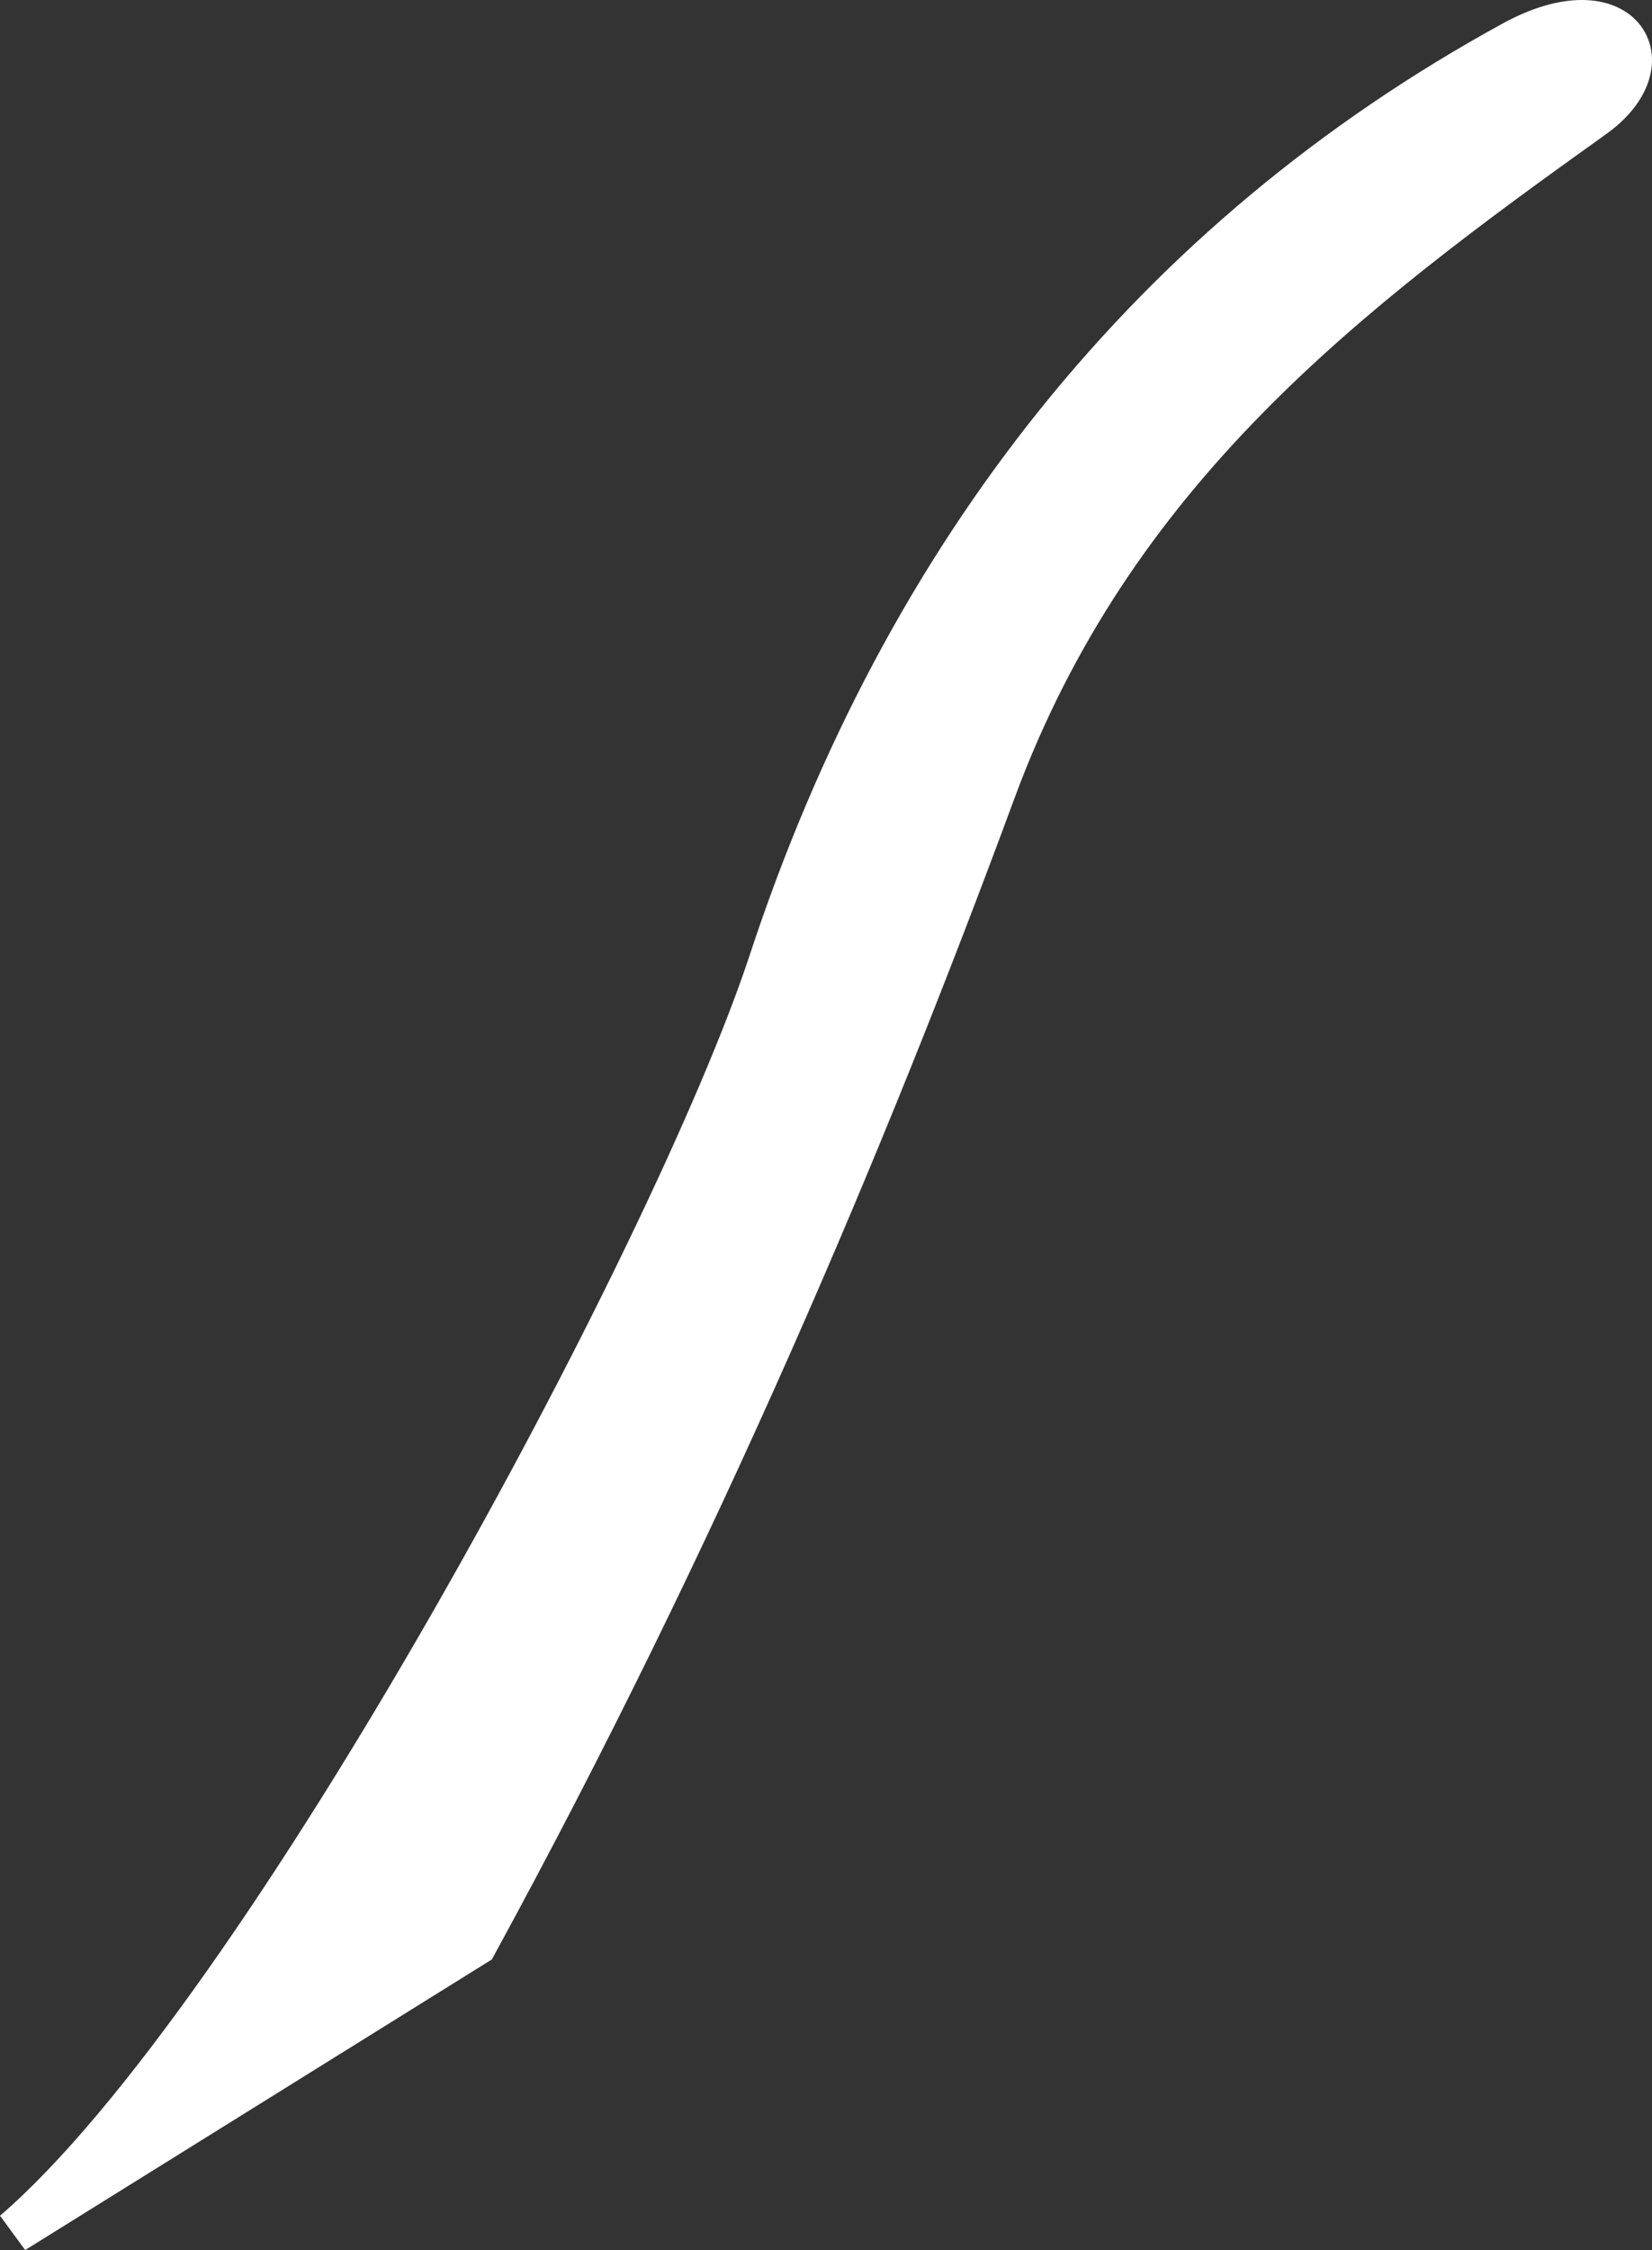
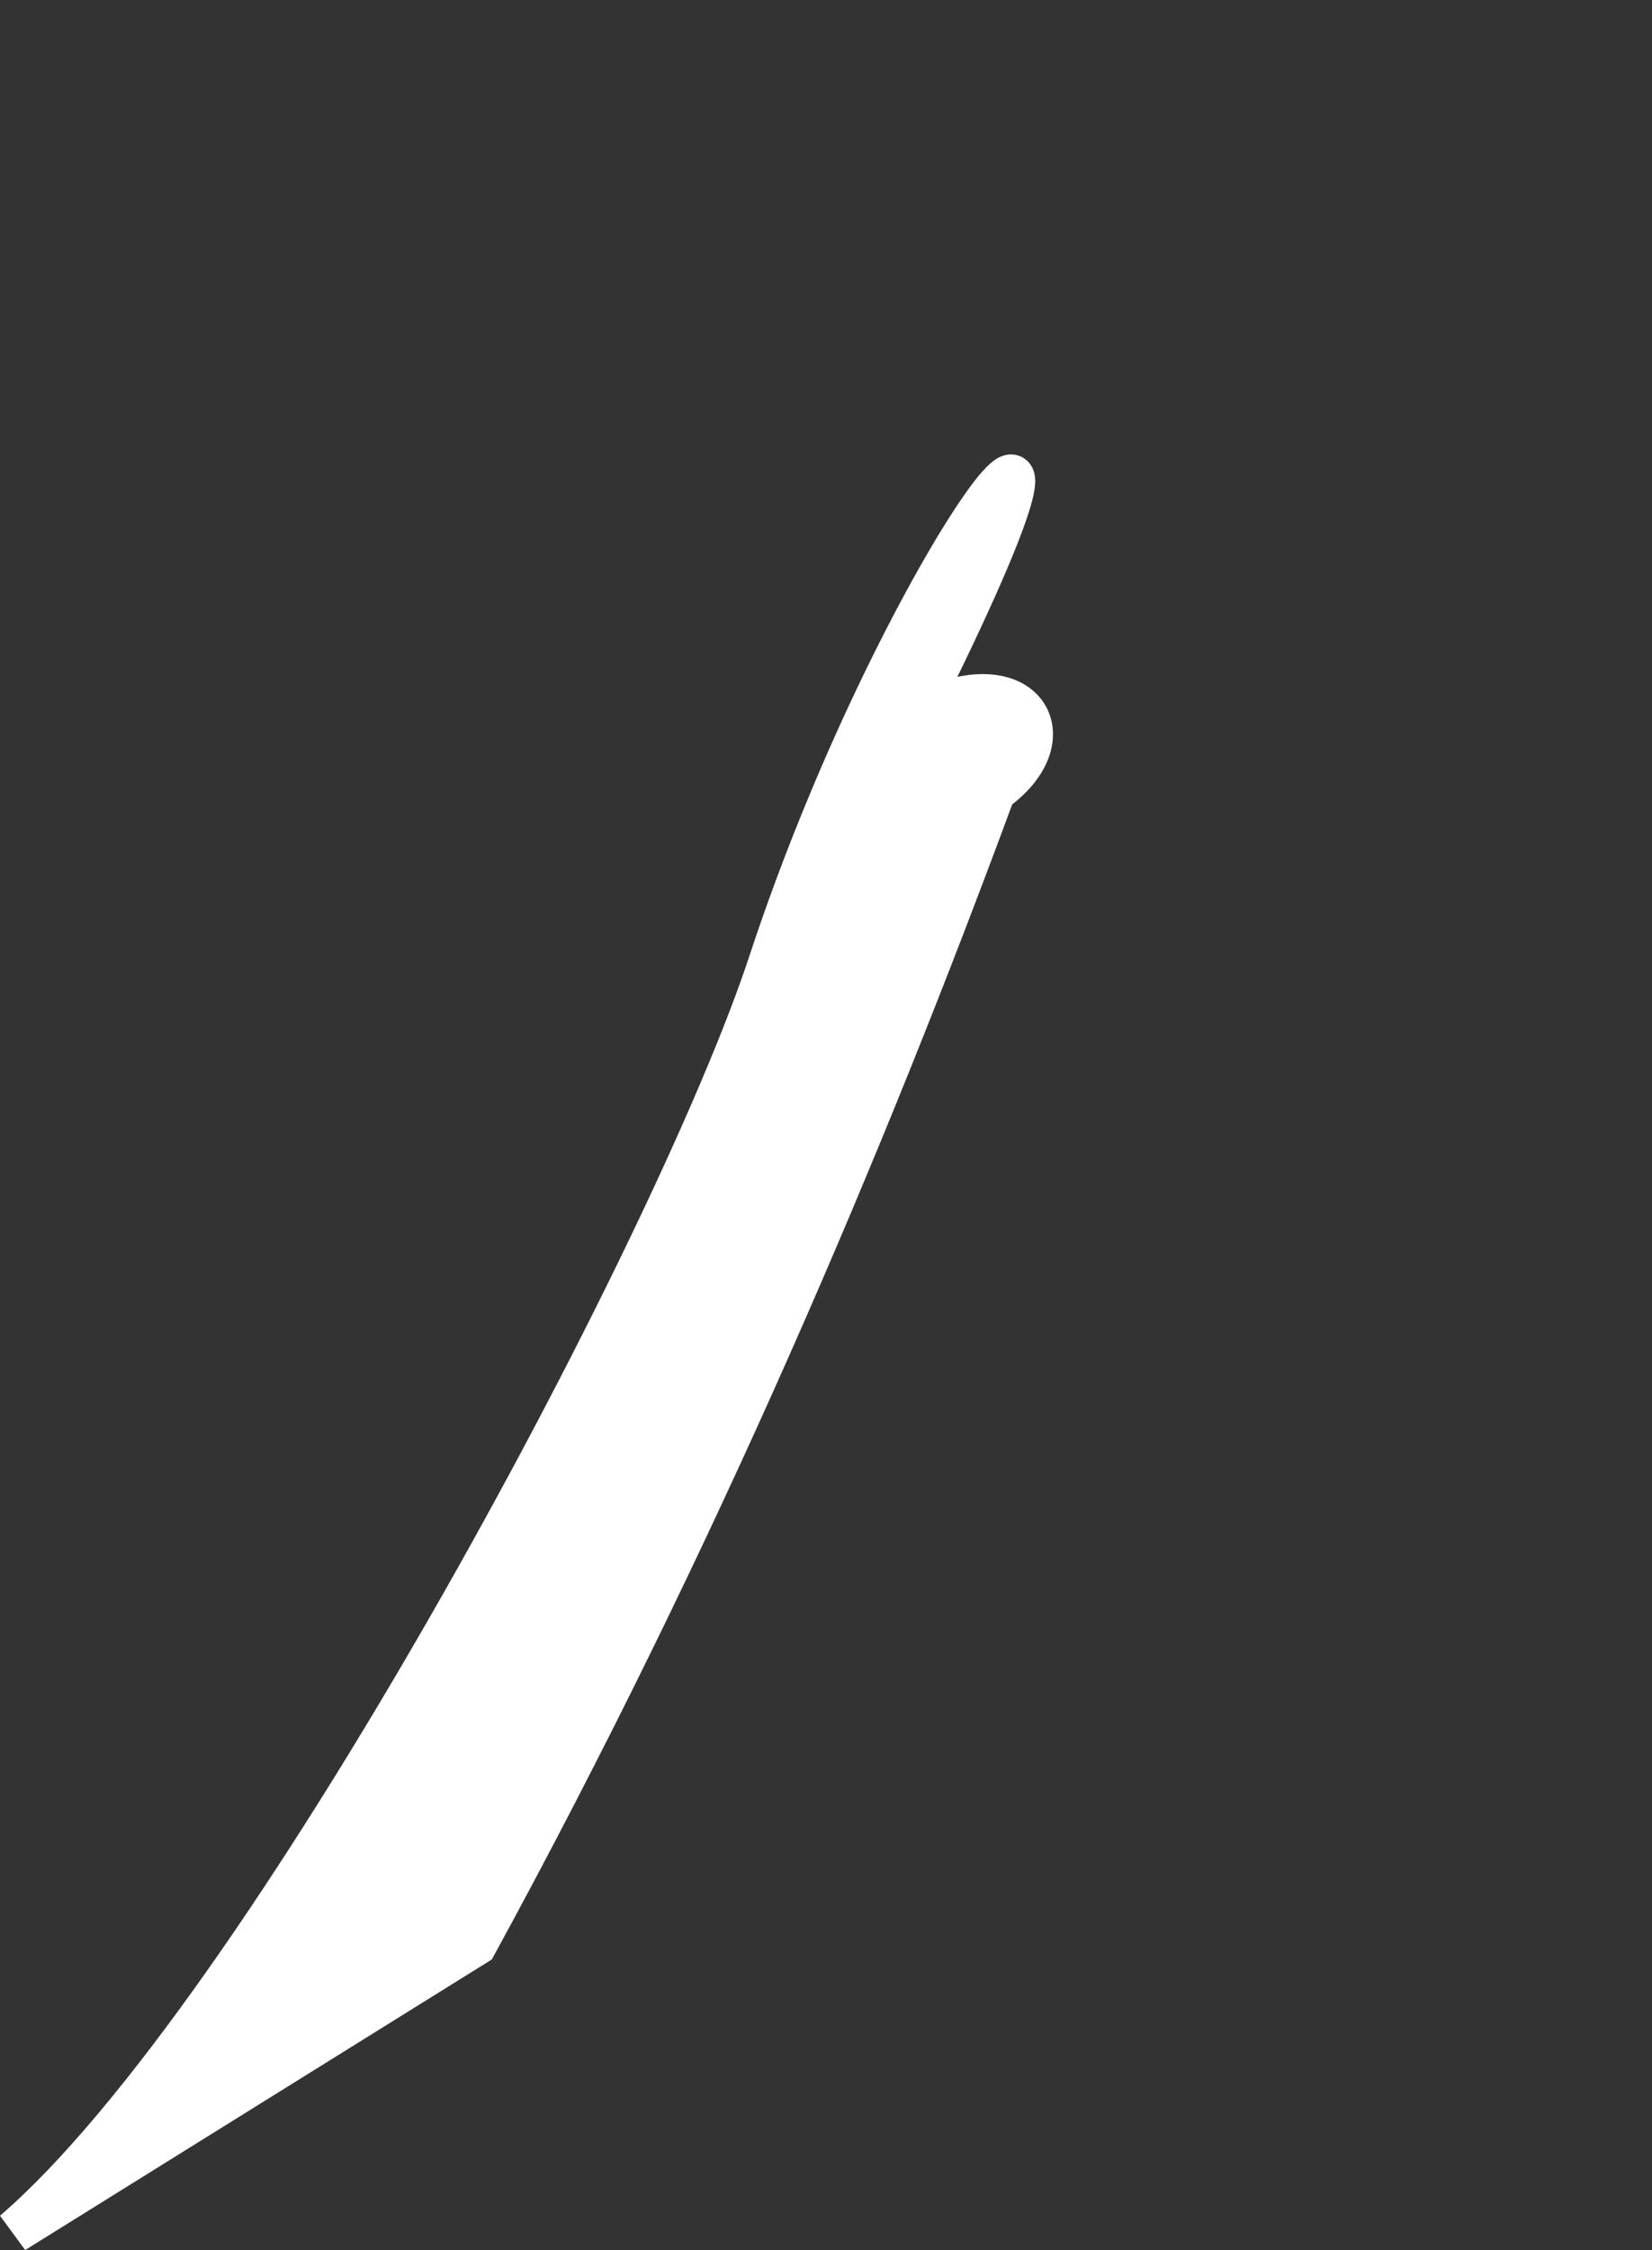
<svg xmlns="http://www.w3.org/2000/svg" version="1.1" x="0px" y="0px" width="77.446px" height="105.453px" viewBox="0 0 77.446 105.453" style="enable-background:new 0 0 77.446 105.453;" xml:space="preserve">
  <rect x="0" y="0" width="77.446" height="105.453" fill="#333333" stroke="none" />
  <style type="text/css">
	.st0{fill:#FFFFFF;stroke:#FFFFFF;stroke-width:2;stroke-miterlimit:10;}
</style>
  <defs>
</defs>
-   <path id="XMLID_1_" class="st0" d="M36.088,45.097c-4.459,13.545-23.727,49.457-35.436,59.506l21.653-13.479  C32.7,72.076,40.542,53.545,46.618,37.074C52.178,22.01,63.189,13.704,74.7,5.482c3.609-2.564,1.266-6.259-3.761-3.51  C54.063,11.201,42.414,25.88,36.088,45.097" />
+   <path id="XMLID_1_" class="st0" d="M36.088,45.097c-4.459,13.545-23.727,49.457-35.436,59.506l21.653-13.479  C32.7,72.076,40.542,53.545,46.618,37.074c3.609-2.564,1.266-6.259-3.761-3.51  C54.063,11.201,42.414,25.88,36.088,45.097" />
</svg>